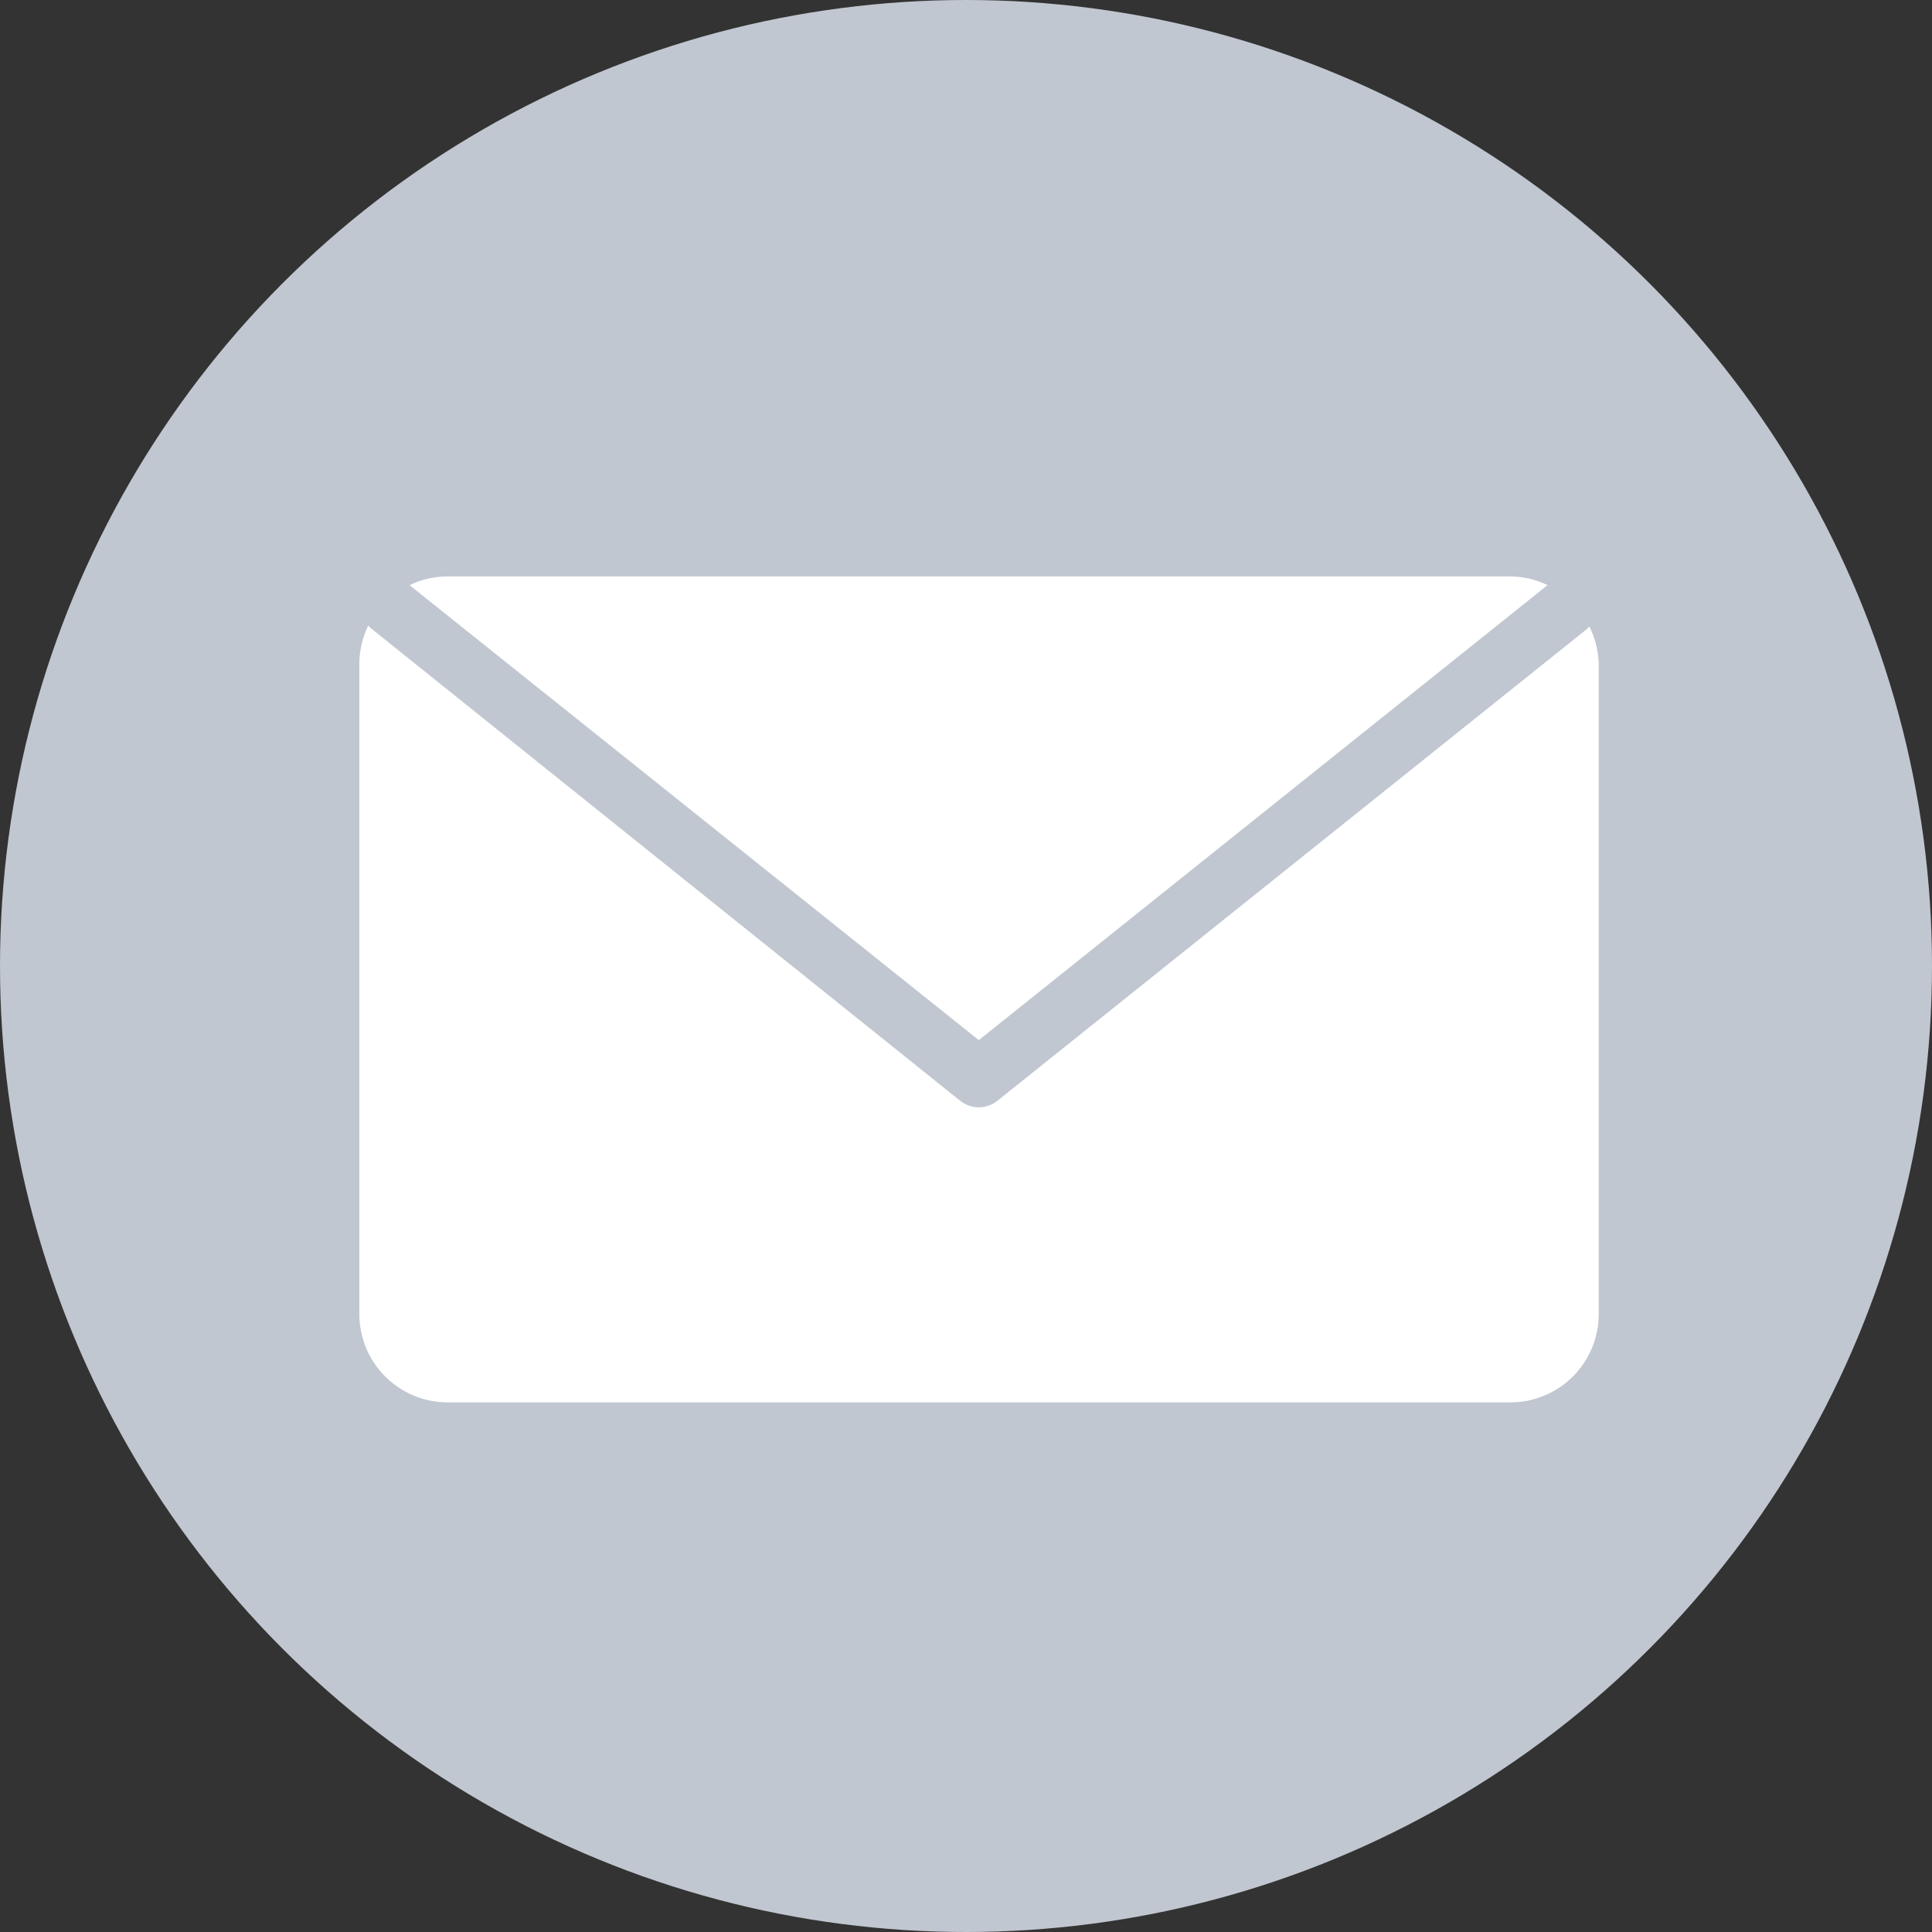
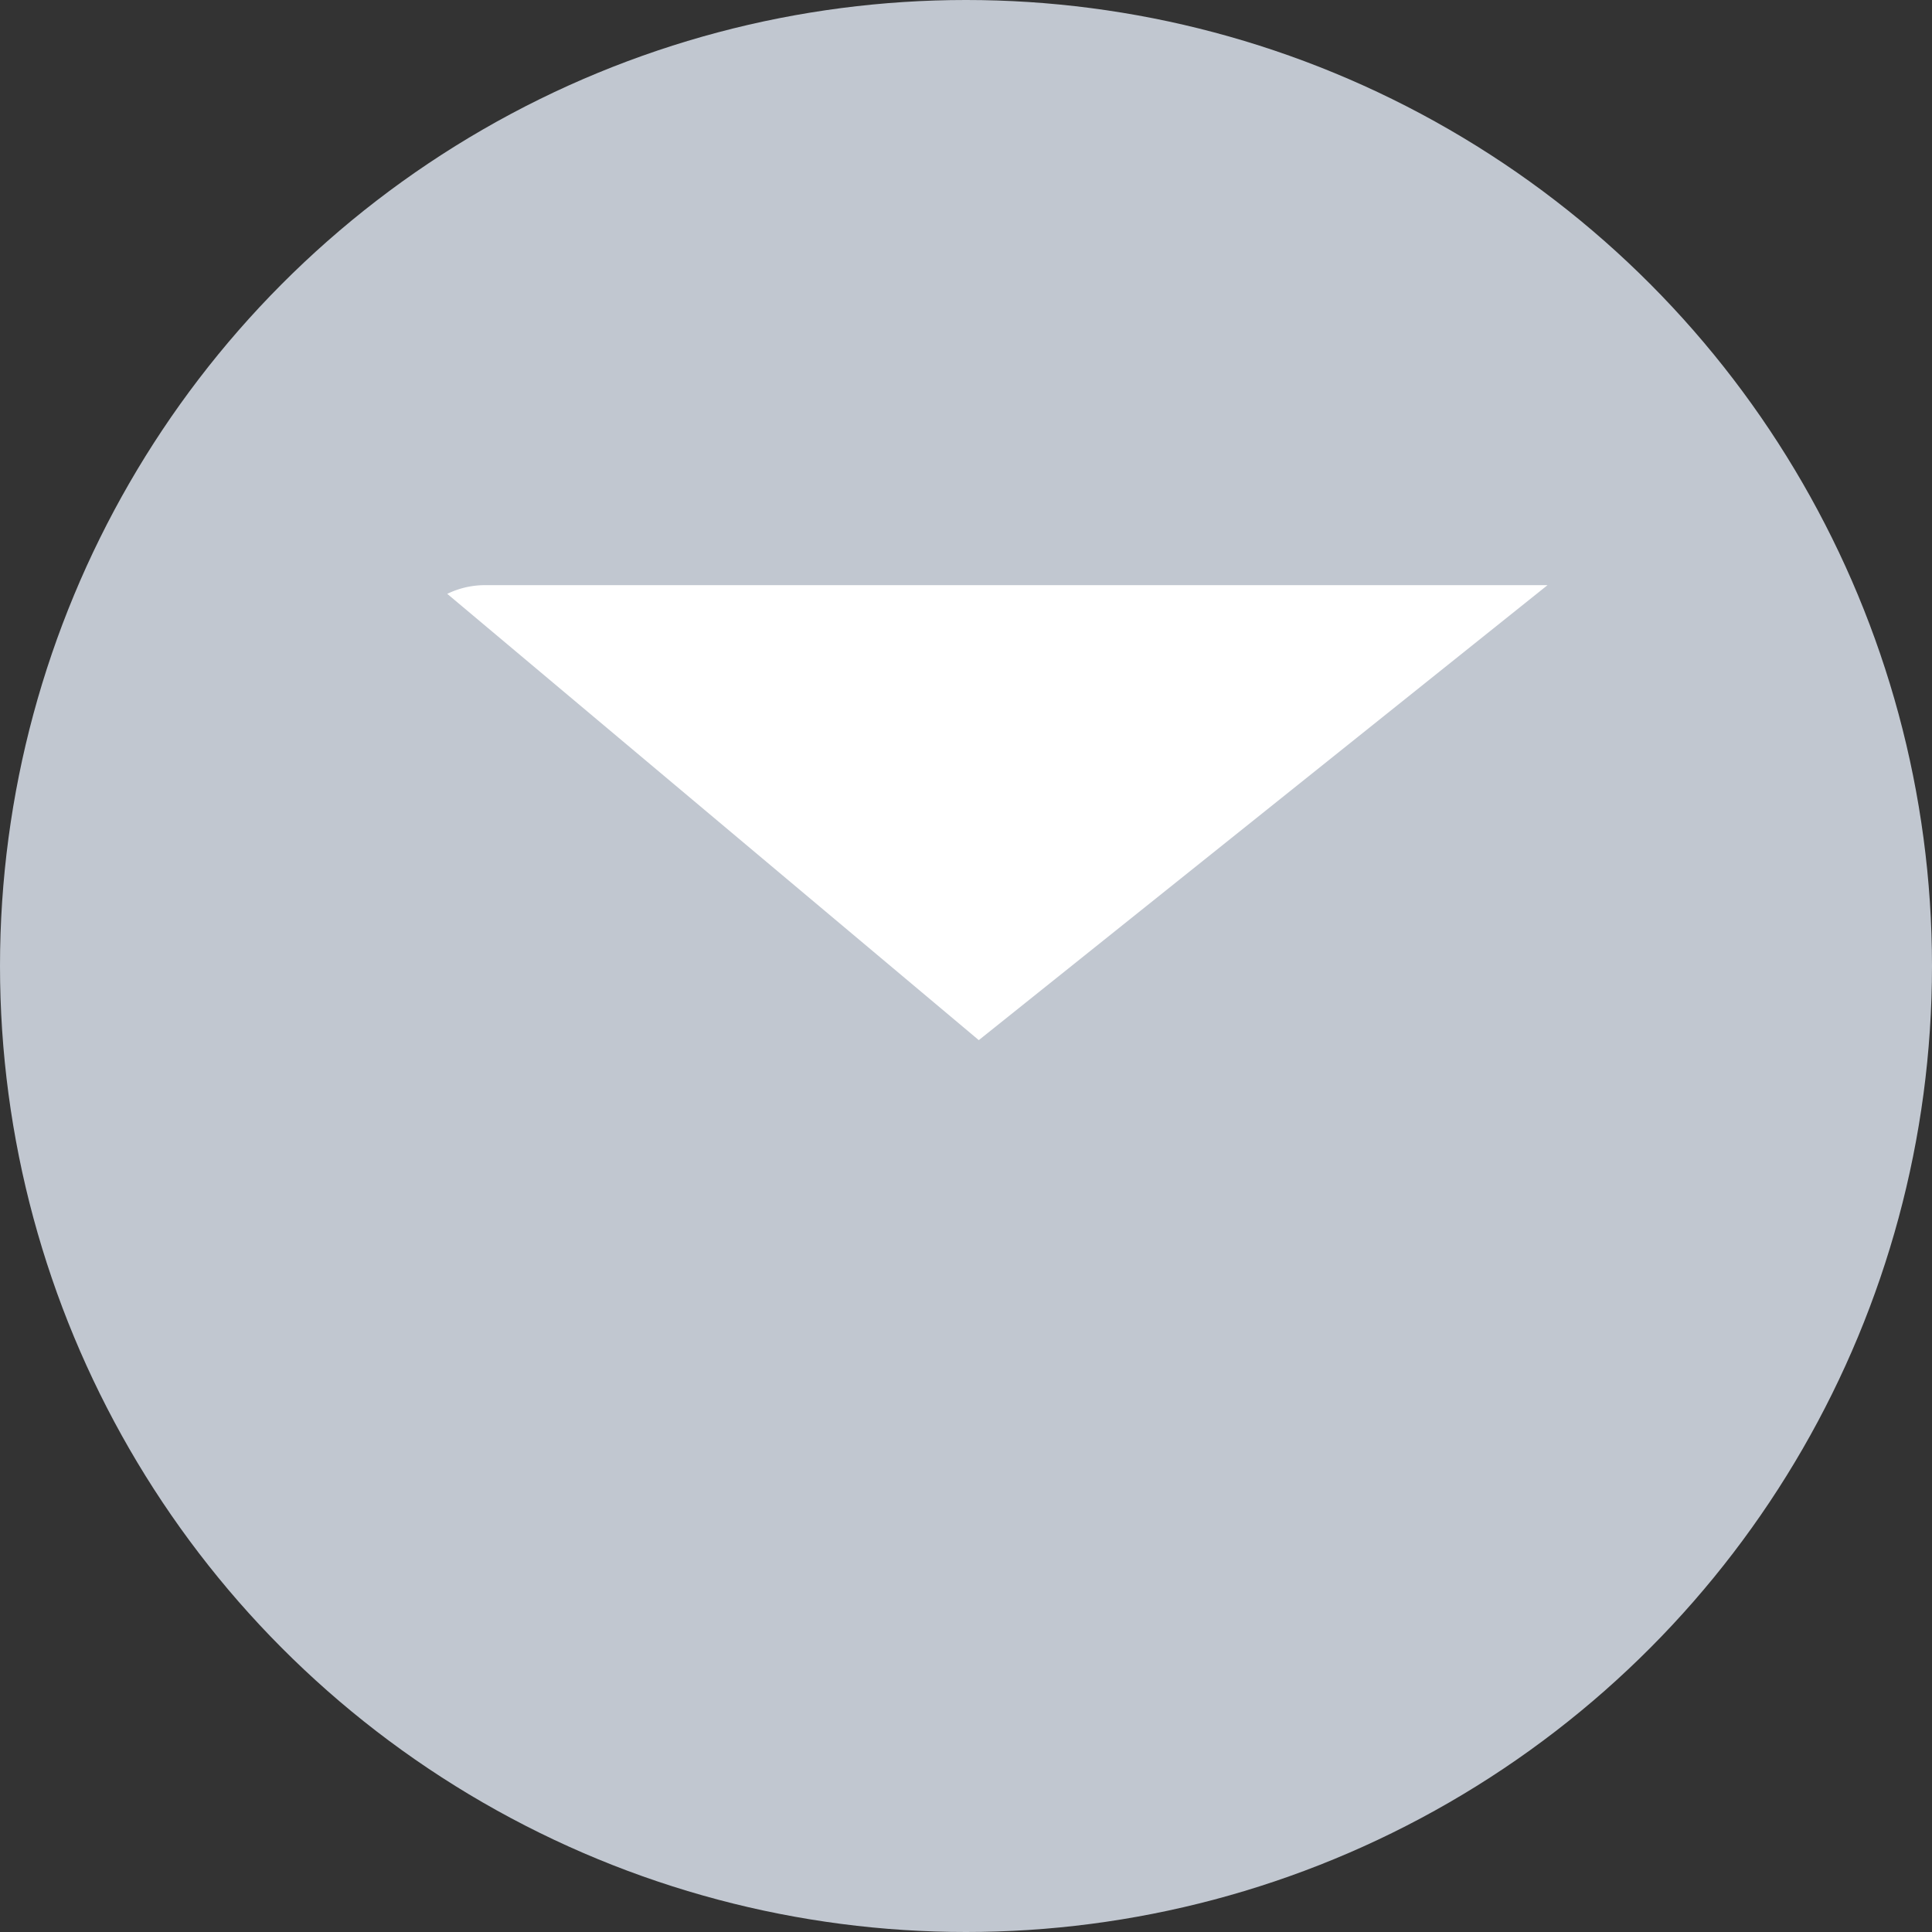
<svg xmlns="http://www.w3.org/2000/svg" id="Layer_1" data-name="Layer 1" viewBox="0 0 80 80">
  <rect x="0" y="0" width="80" height="80" fill="#333333" stroke="none" />
  <defs>
    <style>.cls-1{fill:#c1c7d0;}.cls-2{fill:#fff;}</style>
  </defs>
  <circle class="cls-1" cx="40" cy="40" r="40" />
-   <path class="cls-2" d="M40.53,43.07,64.08,24.23a3.57,3.57,0,0,0-1.56-.36h-44a3.57,3.57,0,0,0-1.56.36Z" />
-   <path class="cls-2" d="M65.81,25.94a.81.81,0,0,1-.09.1L41.29,45.59a1.24,1.24,0,0,1-1.52,0L15.34,26a.81.81,0,0,1-.09-.1,3.68,3.68,0,0,0-.37,1.59V54.4a3.66,3.66,0,0,0,3.66,3.67h44a3.66,3.66,0,0,0,3.66-3.67V27.53A3.68,3.68,0,0,0,65.81,25.94Z" />
+   <path class="cls-2" d="M40.53,43.07,64.08,24.23h-44a3.57,3.57,0,0,0-1.56.36Z" />
</svg>